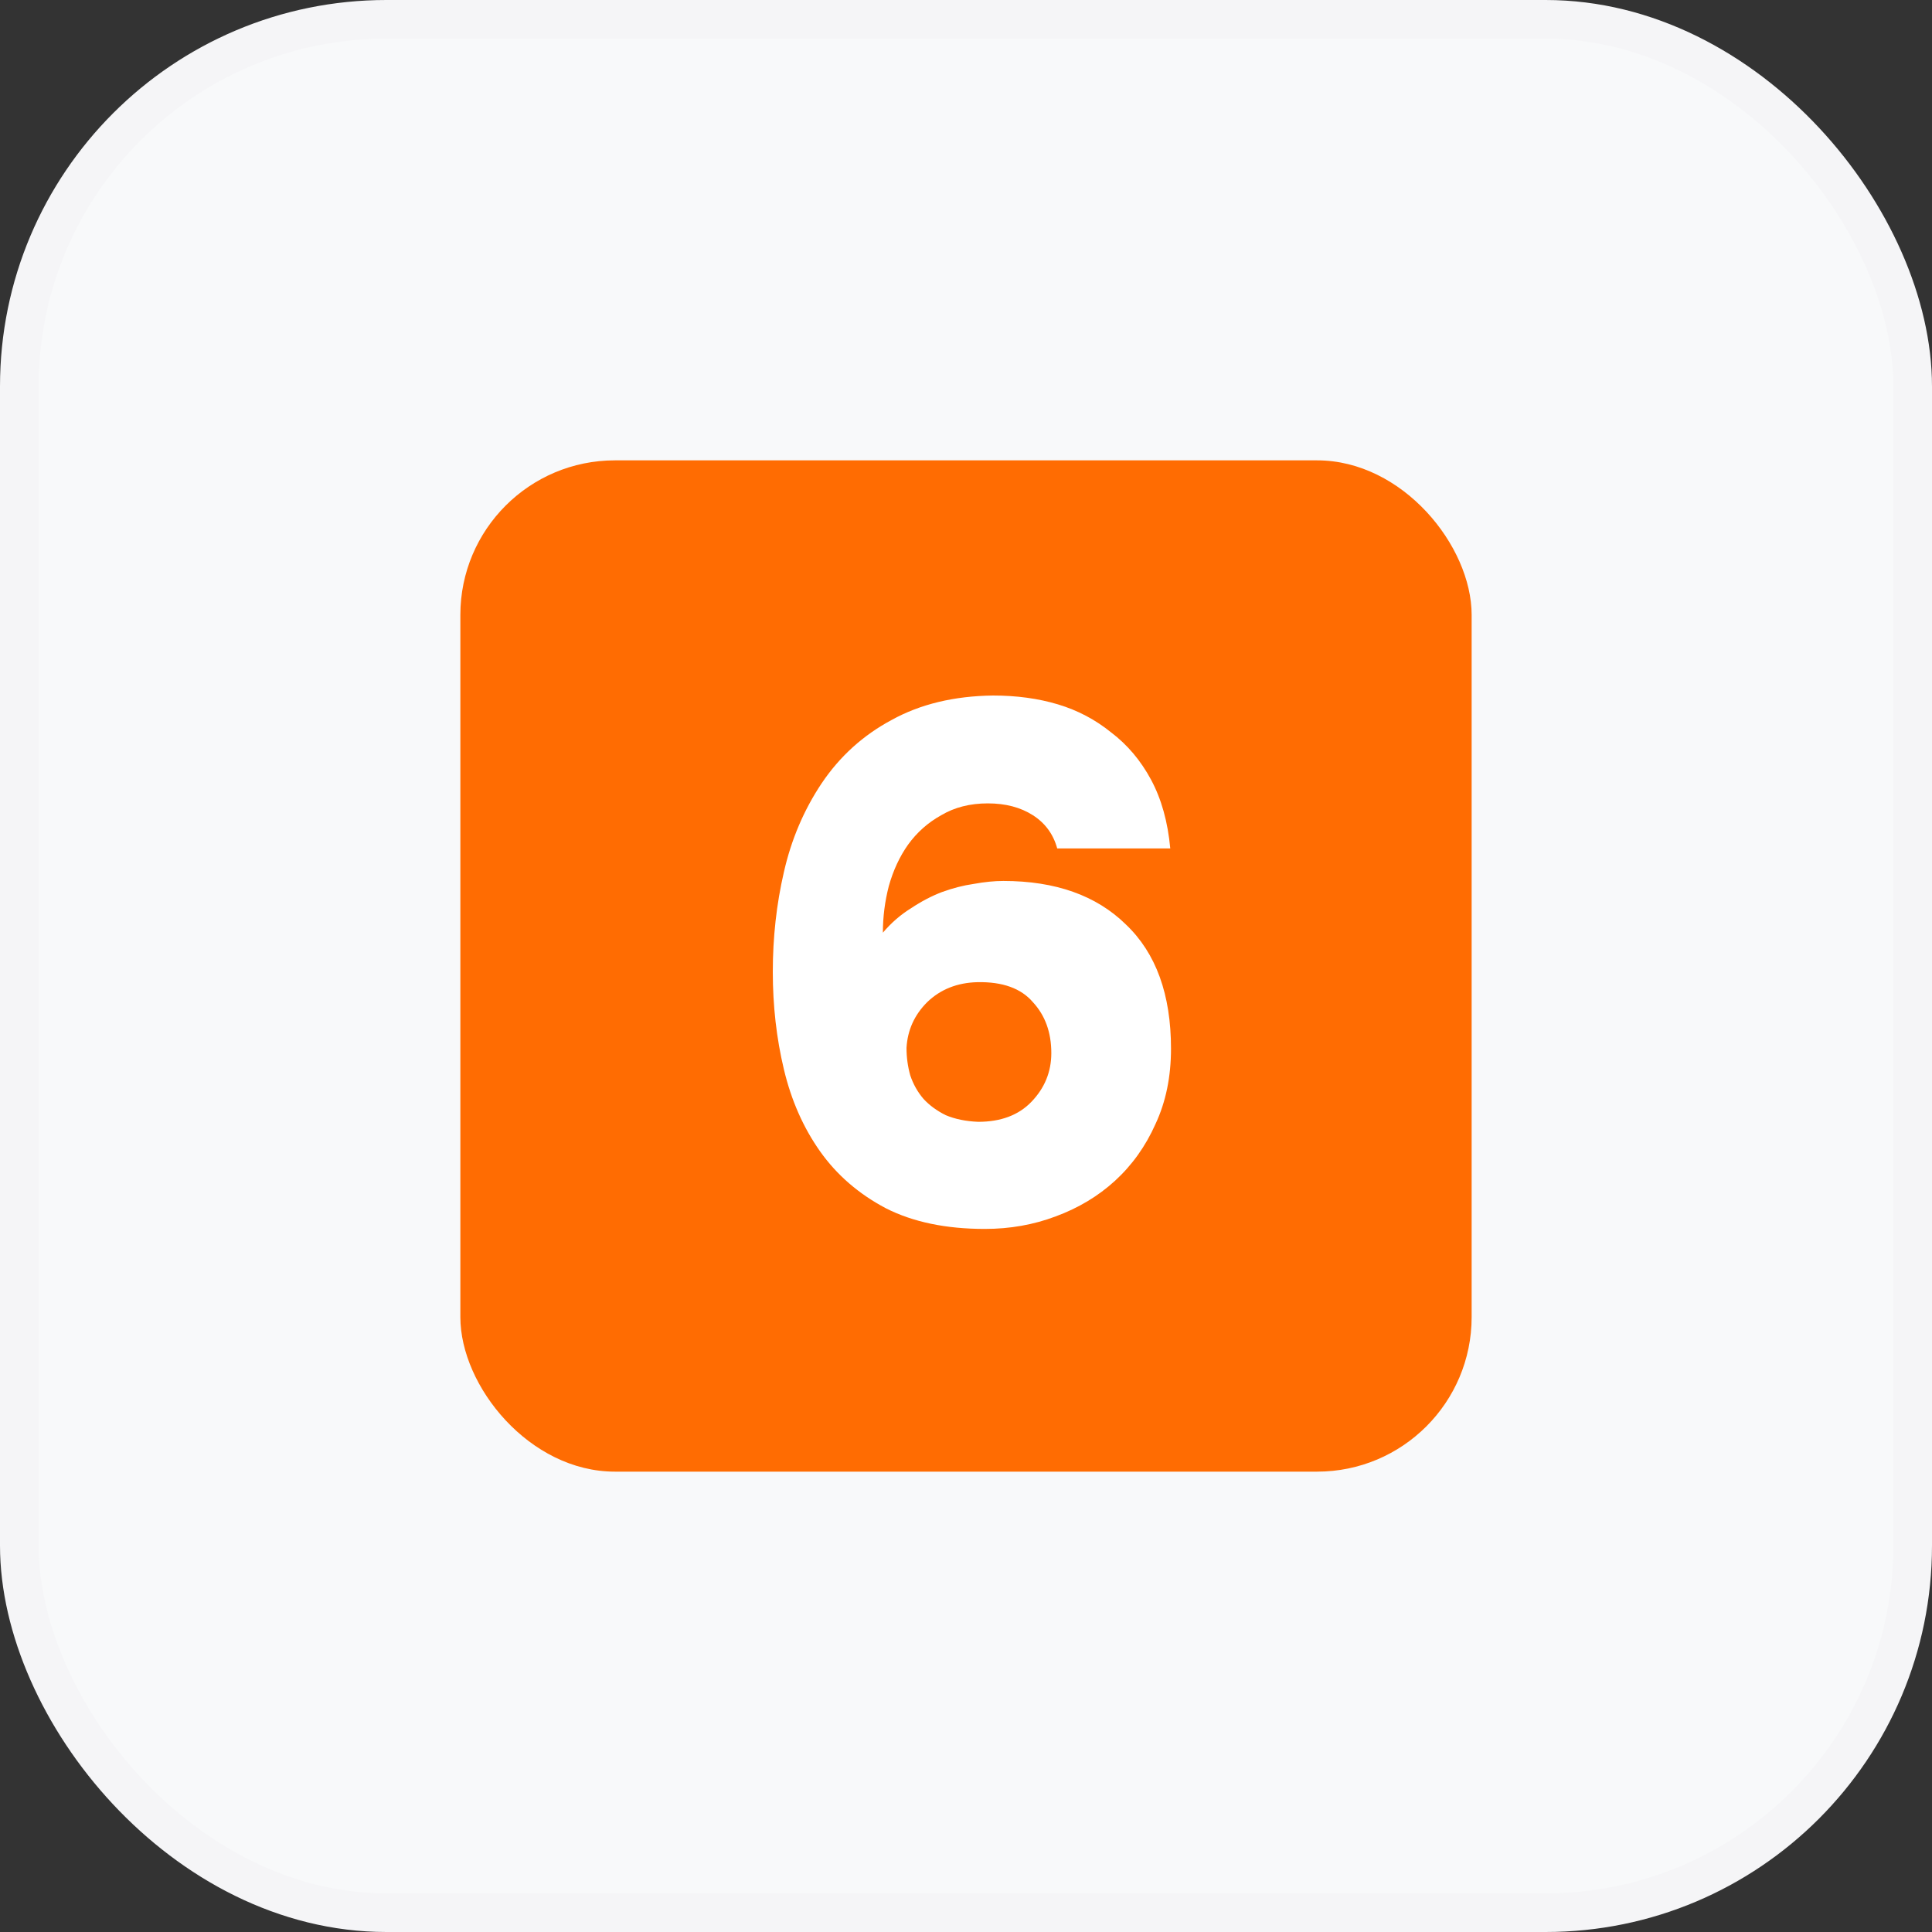
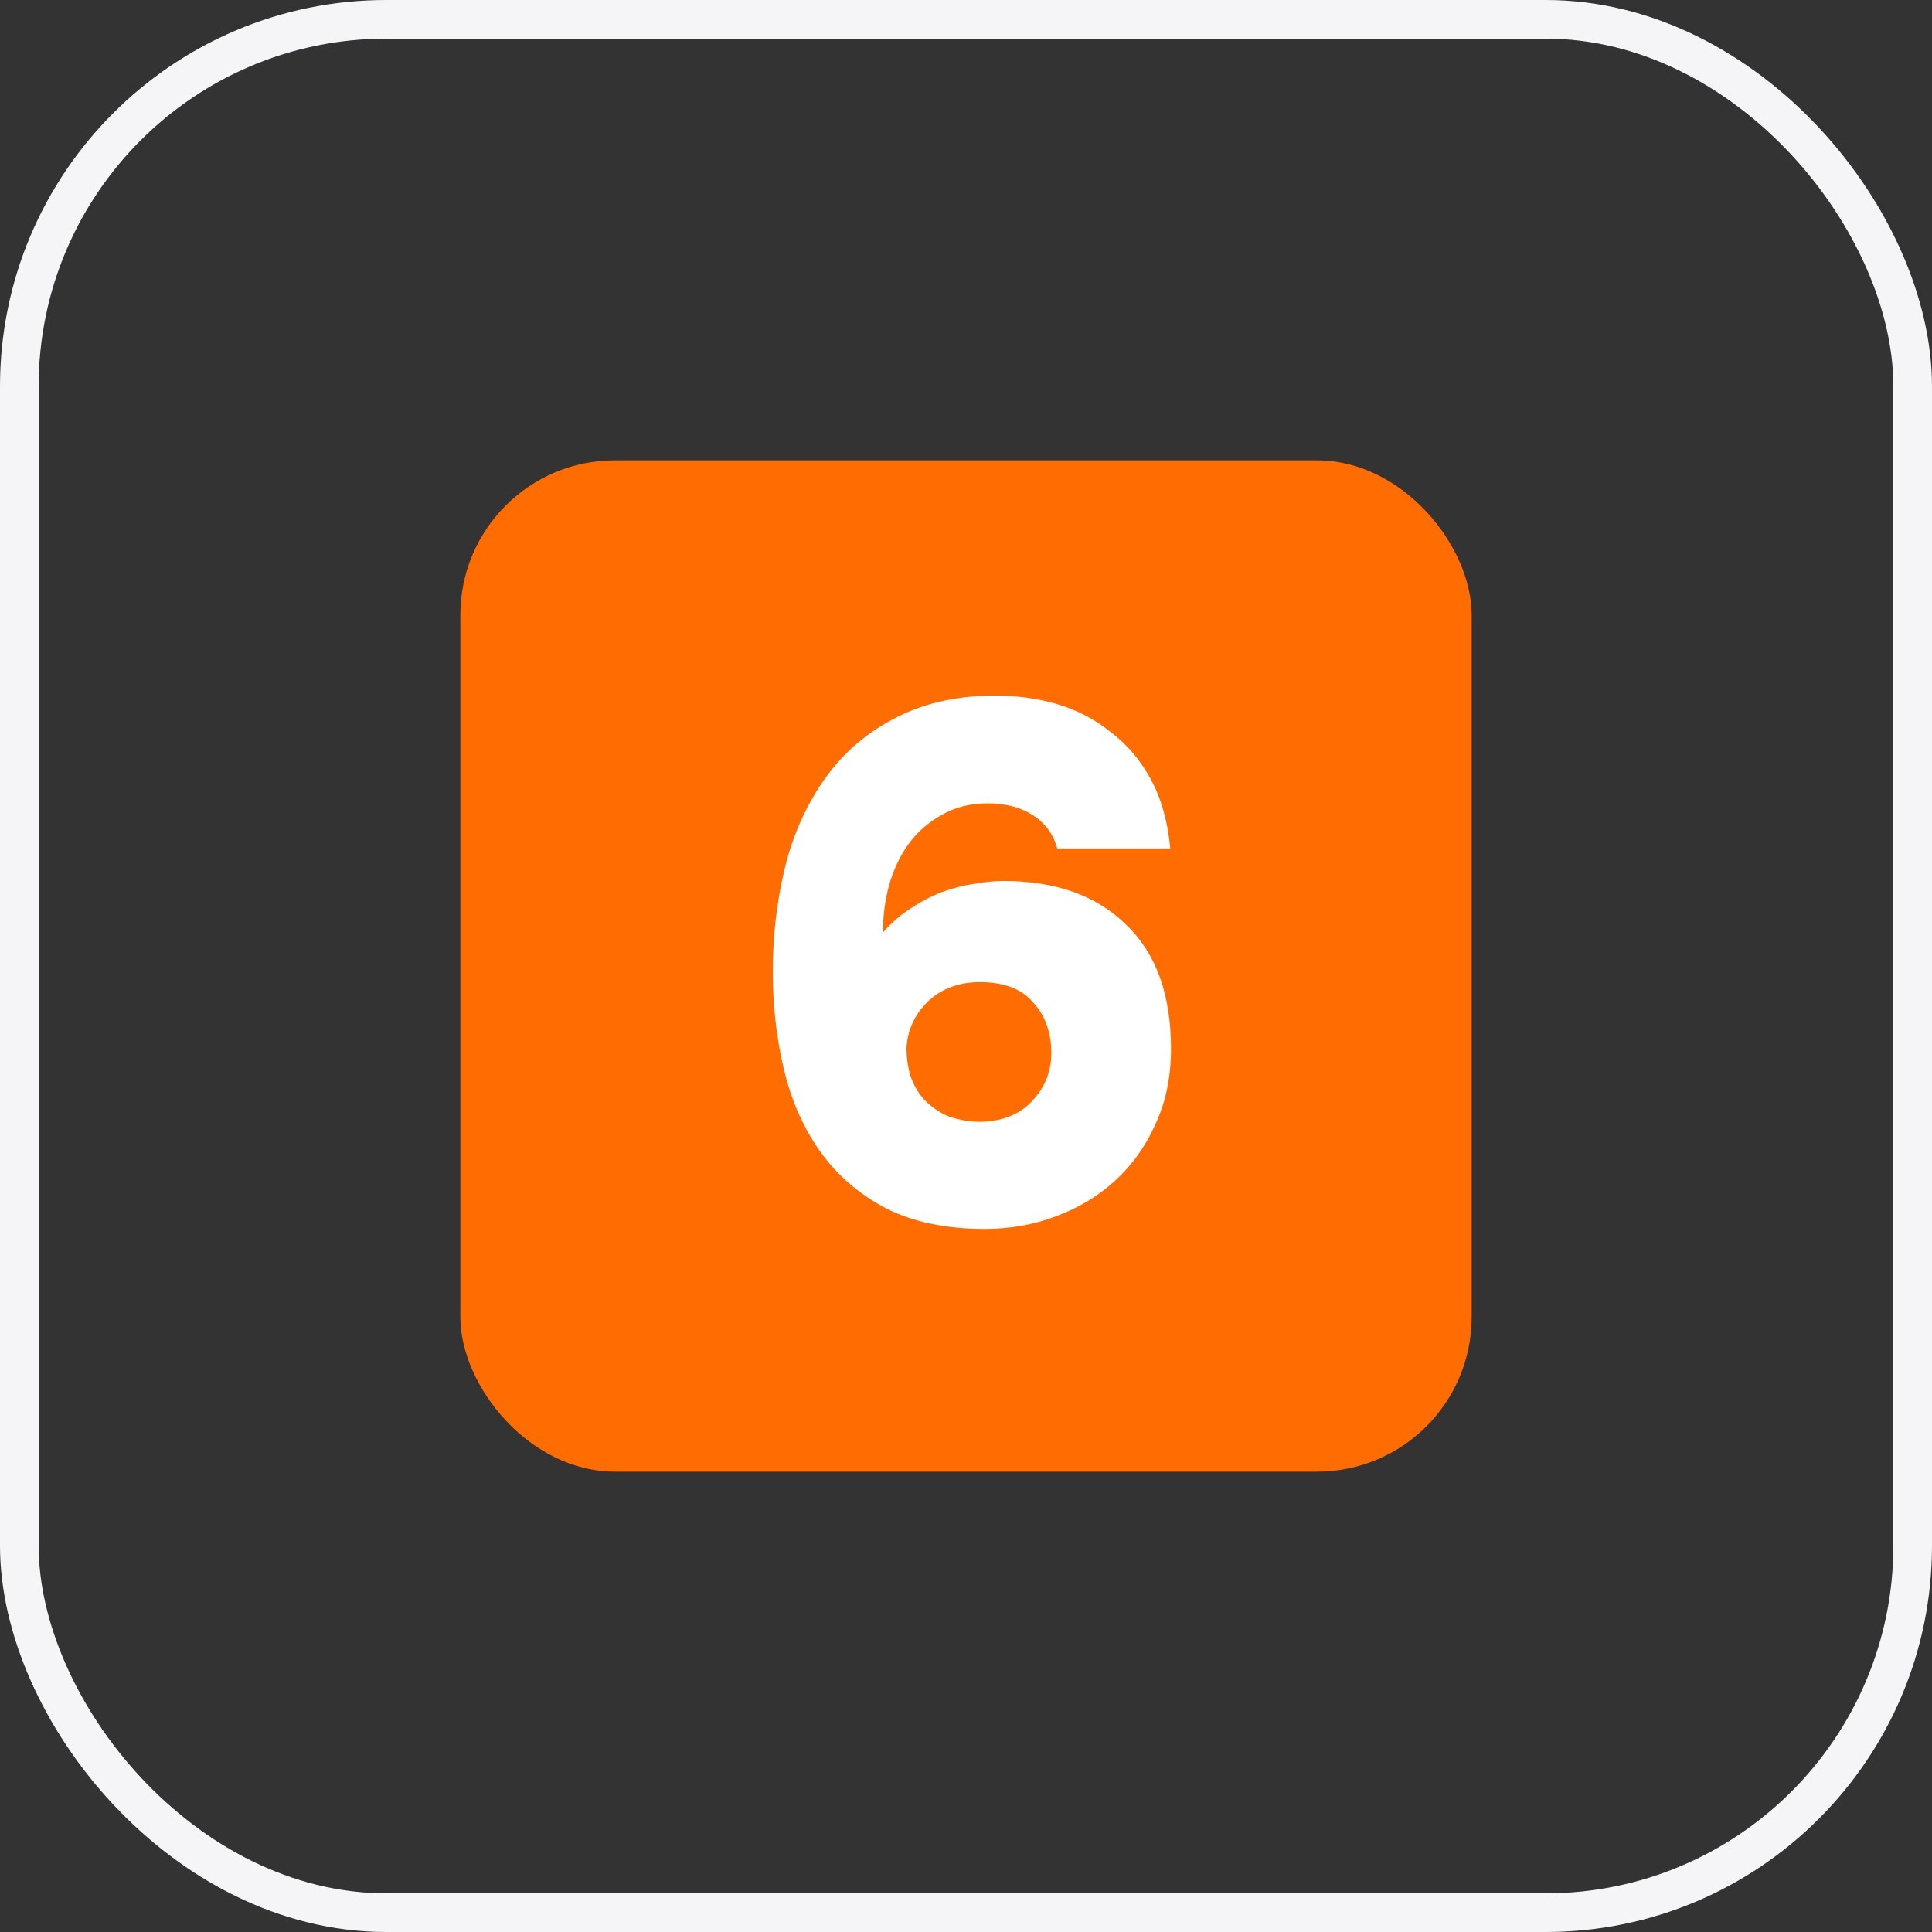
<svg xmlns="http://www.w3.org/2000/svg" width="100" height="100" viewBox="0 0 100 100" fill="none">
  <rect x="0" y="0" width="100" height="100" fill="#333333" stroke="none" />
-   <rect x="1" y="1" width="98" height="98" rx="19" fill="#F8F9FA" />
  <rect x="23.828" y="23.828" width="52.344" height="52.344" rx="8" fill="#FF6C02" />
  <path d="M54.722 43.916C54.519 43.176 54.098 42.603 53.461 42.195C52.823 41.787 52.046 41.583 51.128 41.583C50.21 41.583 49.407 41.787 48.719 42.195C48.03 42.577 47.457 43.087 46.998 43.724C46.565 44.336 46.233 45.05 46.004 45.866C45.8 46.656 45.698 47.459 45.698 48.275C46.131 47.765 46.615 47.344 47.151 47.013C47.686 46.656 48.222 46.376 48.757 46.172C49.318 45.968 49.866 45.828 50.401 45.751C50.962 45.649 51.472 45.598 51.931 45.598C54.633 45.598 56.749 46.35 58.279 47.854C59.834 49.333 60.611 51.474 60.611 54.279C60.611 55.732 60.344 57.032 59.808 58.179C59.298 59.326 58.597 60.308 57.705 61.124C56.838 61.914 55.819 62.526 54.646 62.959C53.499 63.393 52.275 63.609 50.975 63.609C48.961 63.609 47.253 63.252 45.851 62.539C44.449 61.799 43.314 60.818 42.447 59.594C41.581 58.37 40.956 56.956 40.574 55.349C40.191 53.743 40 52.061 40 50.302C40 48.517 40.191 46.796 40.574 45.139C40.956 43.457 41.606 41.927 42.524 40.551C43.467 39.148 44.678 38.052 46.157 37.262C47.635 36.446 49.382 36.026 51.395 36C52.619 36 53.741 36.153 54.761 36.459C55.78 36.765 56.698 37.249 57.514 37.912C58.355 38.549 59.044 39.365 59.579 40.359C60.114 41.354 60.446 42.539 60.573 43.916H54.722ZM50.631 58.065C51.803 58.065 52.721 57.72 53.384 57.032C54.072 56.318 54.416 55.477 54.416 54.508C54.416 53.437 54.098 52.558 53.461 51.87C52.849 51.156 51.893 50.812 50.593 50.837C49.547 50.863 48.681 51.207 47.992 51.87C47.329 52.532 46.972 53.323 46.921 54.24C46.921 54.725 46.985 55.197 47.113 55.655C47.266 56.114 47.495 56.522 47.801 56.879C48.107 57.211 48.489 57.491 48.948 57.72C49.432 57.924 49.993 58.039 50.631 58.065Z" fill="white" />
  <rect x="1" y="1" width="98" height="98" rx="19" stroke="#F5F5F7" stroke-width="2" />
</svg>